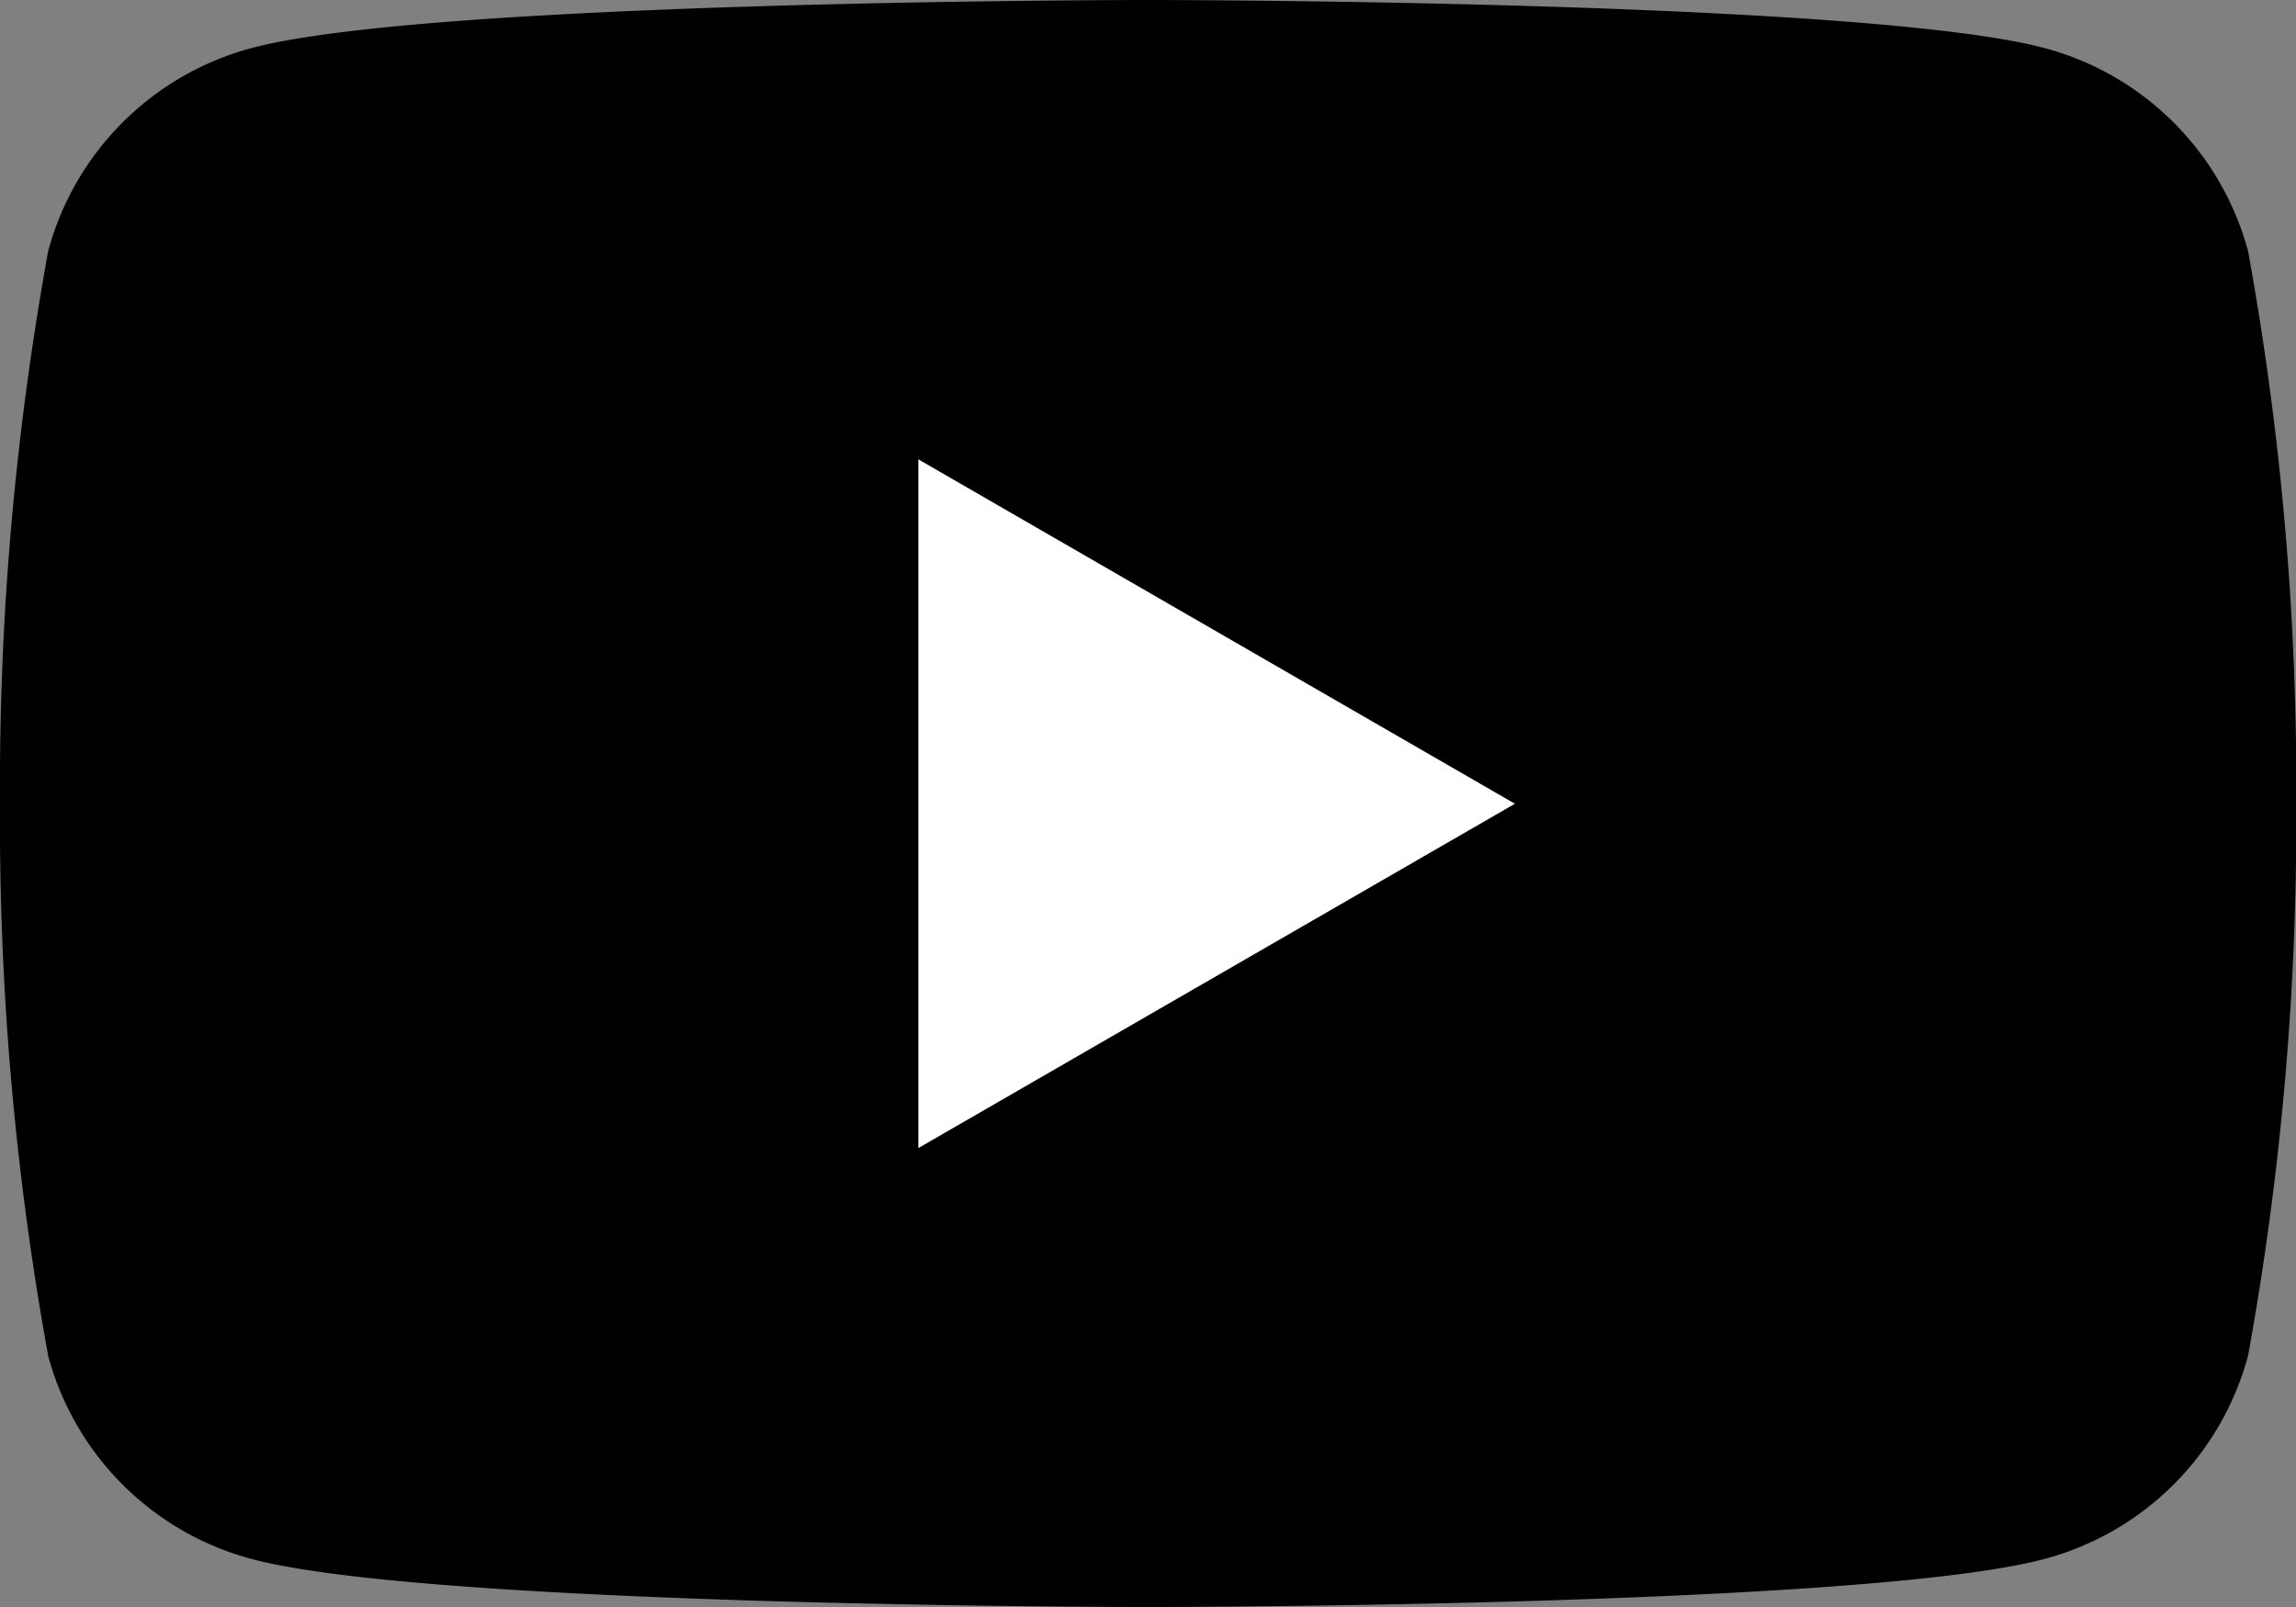
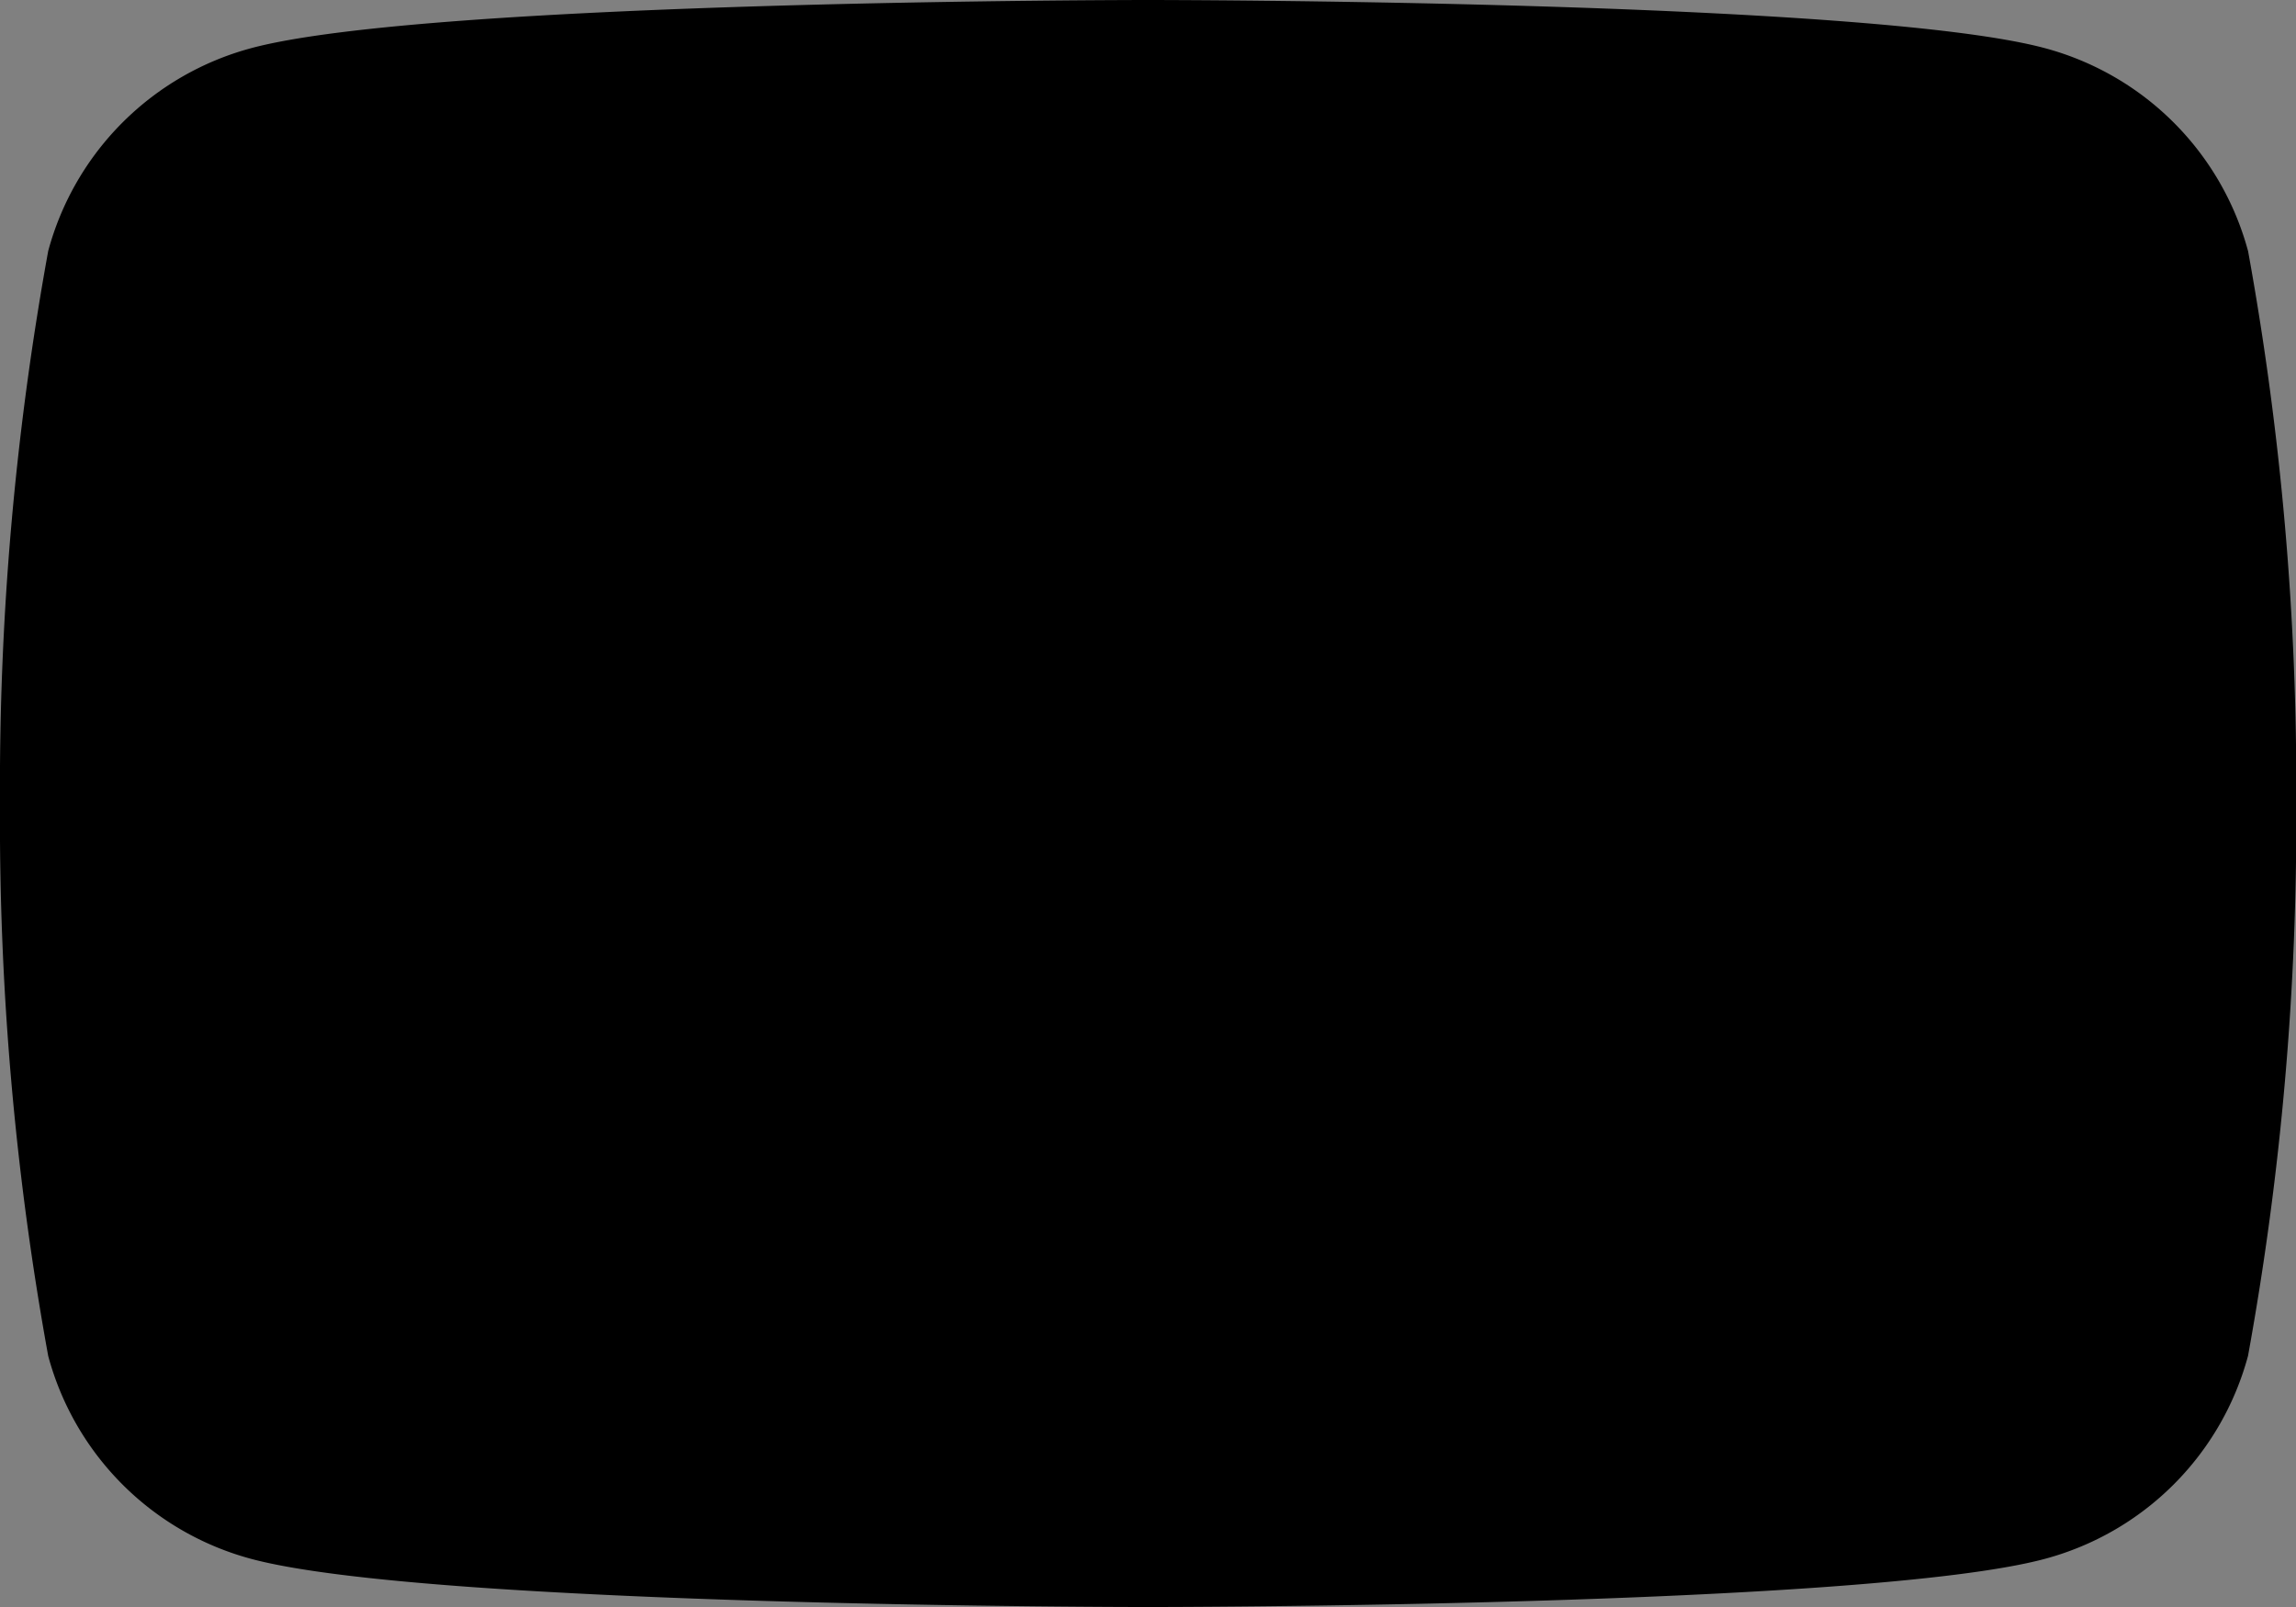
<svg xmlns="http://www.w3.org/2000/svg" id="Group_39678" data-name="Group 39678" width="28.571" height="20" viewBox="0 0 28.571 20">
  <rect x="0" y="0" width="28.571" height="20" fill="#808080" stroke="none" />
  <defs>
    <clipPath id="clip-path">
      <rect id="Rectangle_101500" data-name="Rectangle 101500" width="28.571" height="20" fill="none" />
    </clipPath>
  </defs>
  <g id="Group_31000" data-name="Group 31000" clip-path="url(#clip-path)">
    <path id="Path_928053" data-name="Path 928053" d="M27.974,3.123A3.579,3.579,0,0,0,25.449.6C23.22,0,14.286,0,14.286,0S5.351,0,3.123.6A3.578,3.578,0,0,0,.6,3.123,37.181,37.181,0,0,0,0,10a37.169,37.169,0,0,0,.6,6.876A3.577,3.577,0,0,0,3.123,19.4c2.228.6,11.162.6,11.162.6s8.934,0,11.163-.6a3.578,3.578,0,0,0,2.526-2.526,37.169,37.169,0,0,0,.6-6.876,37.181,37.181,0,0,0-.6-6.877" />
-     <path id="Path_928054" data-name="Path 928054" d="M22.452,19.8l7.423-4.285-7.423-4.286Z" transform="translate(-11.024 -5.512)" fill="#fff" />
  </g>
</svg>